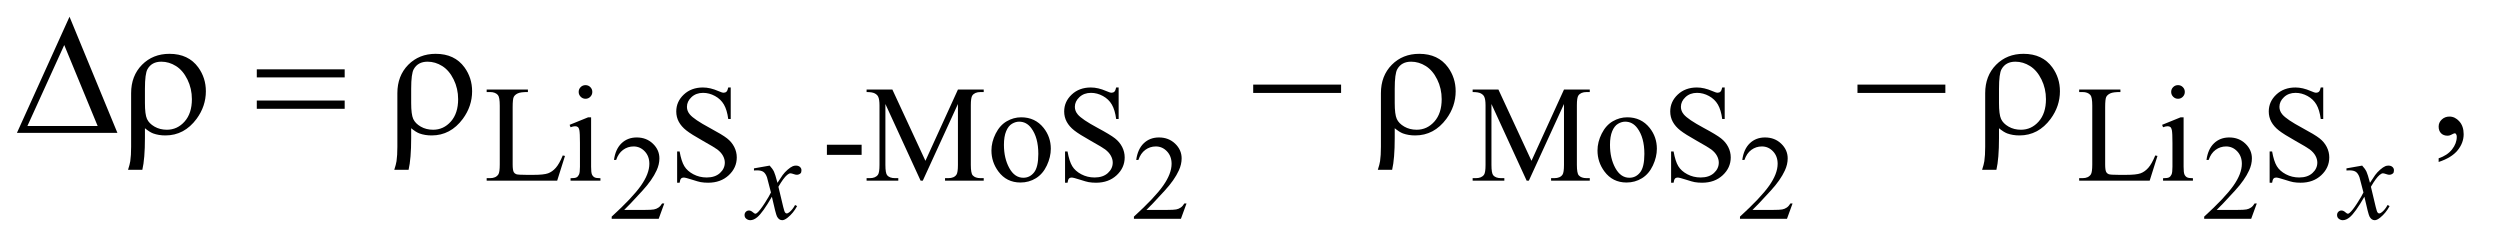
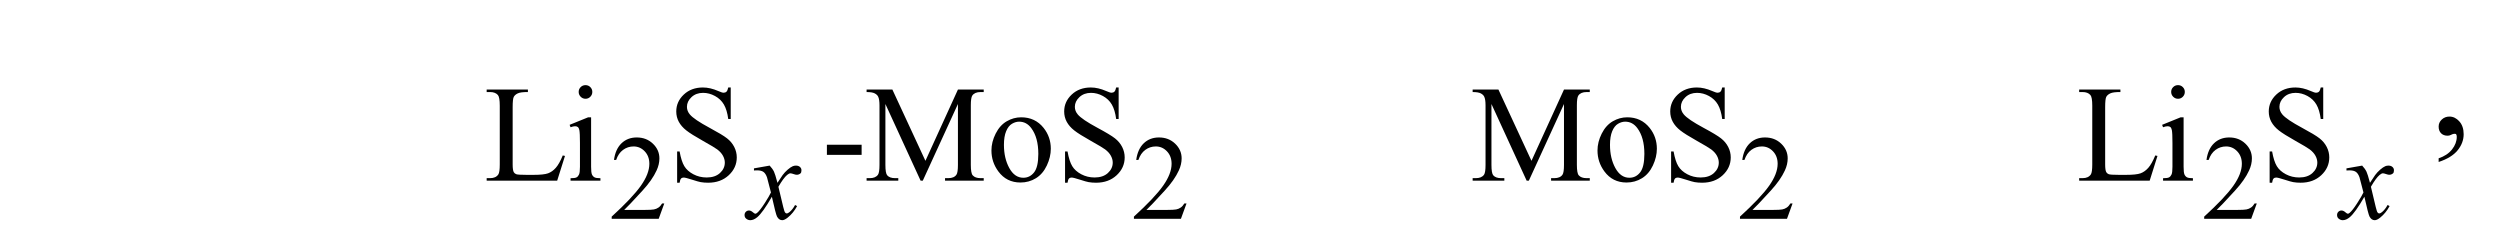
<svg xmlns="http://www.w3.org/2000/svg" stroke-dasharray="none" shape-rendering="auto" font-family="'Dialog'" text-rendering="auto" width="228" fill-opacity="1" color-interpolation="auto" color-rendering="auto" preserveAspectRatio="xMidYMid meet" font-size="12px" viewBox="0 0 228 22" fill="black" stroke="black" image-rendering="auto" stroke-miterlimit="10" stroke-linecap="square" stroke-linejoin="miter" font-style="normal" stroke-width="1" height="22" stroke-dashoffset="0" font-weight="normal" stroke-opacity="1">
  <defs id="genericDefs" />
  <g>
    <defs id="defs1">
      <clipPath clipPathUnits="userSpaceOnUse" id="clipPath1">
        <path d="M0.974 2.233 L145.504 2.233 L145.504 16.075 L0.974 16.075 L0.974 2.233 Z" />
      </clipPath>
      <clipPath clipPathUnits="userSpaceOnUse" id="clipPath2">
        <path d="M31.114 71.332 L31.114 513.574 L4648.699 513.574 L4648.699 71.332 Z" />
      </clipPath>
    </defs>
    <g transform="scale(1.576,1.576) translate(-0.974,-2.233) matrix(0.031,0,0,0.031,0,0)">
-       <path d="M250.562 320 L63.062 320 L161.188 103.281 L250.562 320 ZM213.688 307.188 L151.344 156.094 L82.594 307.188 L213.688 307.188 ZM301.969 311.406 L301.969 329.688 Q301.969 368.281 297.125 389.062 L270.406 389.062 Q273.688 379.062 274.625 372.812 Q276.188 362.188 276.188 346.094 L276.188 245.938 Q276.188 213.594 296.5 192.969 Q316.812 172.5 347.75 172.5 Q383.062 172.5 401.5 197.812 Q415.719 217.5 415.719 242.344 Q415.719 270.312 398.375 293.906 Q375.406 324.844 340.25 324.844 Q327.594 324.844 317.281 321.094 Q310.406 318.438 301.969 311.406 ZM301.969 264.219 Q301.969 285.625 305.797 294.062 Q309.625 302.5 319.781 308.359 Q329.938 314.219 342.906 314.219 Q362.438 314.219 376.031 298.906 Q389.625 283.594 389.625 257.188 Q389.625 237.344 381.266 220.391 Q372.906 203.438 359.938 195.312 Q346.969 187.188 332.594 187.188 Q314.625 187.188 306.812 201.094 Q301.969 209.375 301.969 237.812 L301.969 264.219 ZM510.781 201.406 L674.844 201.406 L674.844 216.562 L510.781 216.562 L510.781 201.406 ZM510.781 259.688 L674.844 259.688 L674.844 275.156 L510.781 275.156 L510.781 259.688 ZM798.969 311.406 L798.969 329.688 Q798.969 368.281 794.125 389.062 L767.406 389.062 Q770.688 379.062 771.625 372.812 Q773.188 362.188 773.188 346.094 L773.188 245.938 Q773.188 213.594 793.5 192.969 Q813.812 172.5 844.75 172.5 Q880.062 172.5 898.5 197.812 Q912.719 217.5 912.719 242.344 Q912.719 270.312 895.375 293.906 Q872.406 324.844 837.25 324.844 Q824.594 324.844 814.281 321.094 Q807.406 318.438 798.969 311.406 ZM798.969 264.219 Q798.969 285.625 802.797 294.062 Q806.625 302.5 816.781 308.359 Q826.938 314.219 839.906 314.219 Q859.438 314.219 873.031 298.906 Q886.625 283.594 886.625 257.188 Q886.625 237.344 878.266 220.391 Q869.906 203.438 856.938 195.312 Q843.969 187.188 829.594 187.188 Q811.625 187.188 803.812 201.094 Q798.969 209.375 798.969 237.812 L798.969 264.219 ZM2370.781 230 L2534.844 230 L2534.844 245.469 L2370.781 245.469 L2370.781 230 ZM2634.969 311.406 L2634.969 329.688 Q2634.969 368.281 2630.125 389.062 L2603.406 389.062 Q2606.688 379.062 2607.625 372.812 Q2609.188 362.188 2609.188 346.094 L2609.188 245.938 Q2609.188 213.594 2629.5 192.969 Q2649.812 172.5 2680.75 172.5 Q2716.062 172.5 2734.5 197.812 Q2748.719 217.5 2748.719 242.344 Q2748.719 270.312 2731.375 293.906 Q2708.406 324.844 2673.25 324.844 Q2660.594 324.844 2650.281 321.094 Q2643.406 318.438 2634.969 311.406 ZM2634.969 264.219 Q2634.969 285.625 2638.797 294.062 Q2642.625 302.5 2652.781 308.359 Q2662.938 314.219 2675.906 314.219 Q2695.438 314.219 2709.031 298.906 Q2722.625 283.594 2722.625 257.188 Q2722.625 237.344 2714.266 220.391 Q2705.906 203.438 2692.938 195.312 Q2679.969 187.188 2665.594 187.188 Q2647.625 187.188 2639.812 201.094 Q2634.969 209.375 2634.969 237.812 L2634.969 264.219 ZM3498.781 230 L3662.844 230 L3662.844 245.469 L3498.781 245.469 L3498.781 230 ZM3762.969 311.406 L3762.969 329.688 Q3762.969 368.281 3758.125 389.062 L3731.406 389.062 Q3734.688 379.062 3735.625 372.812 Q3737.188 362.188 3737.188 346.094 L3737.188 245.938 Q3737.188 213.594 3757.5 192.969 Q3777.812 172.5 3808.75 172.5 Q3844.062 172.5 3862.5 197.812 Q3876.719 217.5 3876.719 242.344 Q3876.719 270.312 3859.375 293.906 Q3836.406 324.844 3801.25 324.844 Q3788.594 324.844 3778.281 321.094 Q3771.406 318.438 3762.969 311.406 ZM3762.969 264.219 Q3762.969 285.625 3766.797 294.062 Q3770.625 302.5 3780.781 308.359 Q3790.938 314.219 3803.906 314.219 Q3823.438 314.219 3837.031 298.906 Q3850.625 283.594 3850.625 257.188 Q3850.625 237.344 3842.266 220.391 Q3833.906 203.438 3820.938 195.312 Q3807.969 187.188 3793.594 187.188 Q3775.625 187.188 3767.812 201.094 Q3762.969 209.375 3762.969 237.812 L3762.969 264.219 Z" stroke="none" clip-path="url(#clipPath2)" />
-     </g>
+       </g>
    <g transform="matrix(0.049,0,0,0.049,-1.535,-3.518)">
      <path d="M1267.703 450.453 L1257.312 479 L1169.812 479 L1169.812 474.953 Q1208.422 439.734 1224.172 417.422 Q1239.922 395.109 1239.922 376.625 Q1239.922 362.516 1231.281 353.438 Q1222.641 344.359 1210.609 344.359 Q1199.672 344.359 1190.977 350.758 Q1182.281 357.156 1178.125 369.516 L1174.078 369.516 Q1176.812 349.281 1188.133 338.453 Q1199.453 327.625 1216.406 327.625 Q1234.453 327.625 1246.539 339.219 Q1258.625 350.812 1258.625 366.562 Q1258.625 377.828 1253.375 389.094 Q1245.281 406.812 1227.125 426.609 Q1199.891 456.359 1193.109 462.484 L1231.828 462.484 Q1243.641 462.484 1248.398 461.609 Q1253.156 460.734 1256.984 458.055 Q1260.812 455.375 1263.656 450.453 L1267.703 450.453 ZM2239.703 450.453 L2229.312 479 L2141.812 479 L2141.812 474.953 Q2180.422 439.734 2196.172 417.422 Q2211.922 395.109 2211.922 376.625 Q2211.922 362.516 2203.281 353.438 Q2194.641 344.359 2182.609 344.359 Q2171.672 344.359 2162.977 350.758 Q2154.281 357.156 2150.125 369.516 L2146.078 369.516 Q2148.812 349.281 2160.133 338.453 Q2171.453 327.625 2188.406 327.625 Q2206.453 327.625 2218.539 339.219 Q2230.625 350.812 2230.625 366.562 Q2230.625 377.828 2225.375 389.094 Q2217.281 406.812 2199.125 426.609 Q2171.891 456.359 2165.109 462.484 L2203.828 462.484 Q2215.641 462.484 2220.398 461.609 Q2225.156 460.734 2228.984 458.055 Q2232.812 455.375 2235.656 450.453 L2239.703 450.453 ZM3367.703 450.453 L3357.312 479 L3269.812 479 L3269.812 474.953 Q3308.422 439.734 3324.172 417.422 Q3339.922 395.109 3339.922 376.625 Q3339.922 362.516 3331.281 353.438 Q3322.641 344.359 3310.609 344.359 Q3299.672 344.359 3290.977 350.758 Q3282.281 357.156 3278.125 369.516 L3274.078 369.516 Q3276.812 349.281 3288.133 338.453 Q3299.453 327.625 3316.406 327.625 Q3334.453 327.625 3346.539 339.219 Q3358.625 350.812 3358.625 366.562 Q3358.625 377.828 3353.375 389.094 Q3345.281 406.812 3327.125 426.609 Q3299.891 456.359 3293.109 462.484 L3331.828 462.484 Q3343.641 462.484 3348.398 461.609 Q3353.156 460.734 3356.984 458.055 Q3360.812 455.375 3363.656 450.453 L3367.703 450.453 ZM4231.703 450.453 L4221.312 479 L4133.812 479 L4133.812 474.953 Q4172.422 439.734 4188.172 417.422 Q4203.922 395.109 4203.922 376.625 Q4203.922 362.516 4195.281 353.438 Q4186.641 344.359 4174.609 344.359 Q4163.672 344.359 4154.977 350.758 Q4146.281 357.156 4142.125 369.516 L4138.078 369.516 Q4140.812 349.281 4152.133 338.453 Q4163.453 327.625 4180.406 327.625 Q4198.453 327.625 4210.539 339.219 Q4222.625 350.812 4222.625 366.562 Q4222.625 377.828 4217.375 389.094 Q4209.281 406.812 4191.125 426.609 Q4163.891 456.359 4157.109 462.484 L4195.828 462.484 Q4207.641 462.484 4212.398 461.609 Q4217.156 460.734 4220.984 458.055 Q4224.812 455.375 4227.656 450.453 L4231.703 450.453 Z" stroke="none" clip-path="url(#clipPath2)" />
    </g>
    <g transform="matrix(0.049,0,0,0.049,-1.535,-3.518)">
      <path d="M1078.75 361.125 L1082.875 362 L1068.375 408 L937.125 408 L937.125 403.375 L943.5 403.375 Q954.25 403.375 958.875 396.375 Q961.5 392.375 961.5 377.875 L961.5 268.5 Q961.5 252.625 958 248.625 Q953.125 243.125 943.5 243.125 L937.125 243.125 L937.125 238.5 L1013.875 238.5 L1013.875 243.125 Q1000.375 243 994.938 245.625 Q989.5 248.25 987.5 252.25 Q985.5 256.25 985.5 271.375 L985.5 377.875 Q985.5 388.25 987.5 392.125 Q989 394.75 992.125 396 Q995.25 397.25 1011.625 397.25 L1024 397.25 Q1043.5 397.25 1051.375 394.375 Q1059.25 391.5 1065.75 384.188 Q1072.25 376.875 1078.75 361.125 ZM1121.125 230.25 Q1126.375 230.25 1130.062 233.938 Q1133.75 237.625 1133.75 242.875 Q1133.75 248.125 1130.062 251.875 Q1126.375 255.625 1121.125 255.625 Q1115.875 255.625 1112.125 251.875 Q1108.375 248.125 1108.375 242.875 Q1108.375 237.625 1112.062 233.938 Q1115.75 230.25 1121.125 230.25 ZM1131.5 290.125 L1131.5 382.125 Q1131.5 392.875 1133.062 396.438 Q1134.625 400 1137.688 401.75 Q1140.75 403.5 1148.875 403.5 L1148.875 408 L1093.25 408 L1093.25 403.5 Q1101.625 403.5 1104.5 401.875 Q1107.375 400.25 1109.062 396.5 Q1110.75 392.75 1110.75 382.125 L1110.75 338 Q1110.75 319.375 1109.625 313.875 Q1108.75 309.875 1106.875 308.312 Q1105 306.75 1101.75 306.75 Q1098.25 306.75 1093.25 308.625 L1091.5 304.125 L1126 290.125 L1131.5 290.125 ZM1391.375 234.625 L1391.375 293.25 L1386.75 293.25 Q1384.5 276.375 1378.688 266.375 Q1372.875 256.375 1362.125 250.5 Q1351.375 244.625 1339.875 244.625 Q1326.875 244.625 1318.375 252.562 Q1309.875 260.5 1309.875 270.625 Q1309.875 278.375 1315.25 284.75 Q1323 294.125 1352.125 309.75 Q1375.875 322.5 1384.562 329.312 Q1393.25 336.125 1397.938 345.375 Q1402.625 354.625 1402.625 364.75 Q1402.625 384 1387.688 397.938 Q1372.75 411.875 1349.25 411.875 Q1341.875 411.875 1335.375 410.75 Q1331.5 410.125 1319.312 406.188 Q1307.125 402.25 1303.875 402.25 Q1300.75 402.25 1298.938 404.125 Q1297.125 406 1296.25 411.875 L1291.625 411.875 L1291.625 353.75 L1296.25 353.75 Q1299.5 372 1305 381.062 Q1310.5 390.125 1321.812 396.125 Q1333.125 402.125 1346.625 402.125 Q1362.25 402.125 1371.312 393.875 Q1380.375 385.625 1380.375 374.375 Q1380.375 368.125 1376.938 361.75 Q1373.5 355.375 1366.25 349.875 Q1361.375 346.125 1339.625 333.938 Q1317.875 321.75 1308.688 314.5 Q1299.5 307.25 1294.75 298.5 Q1290 289.75 1290 279.25 Q1290 261 1304 247.812 Q1318 234.625 1339.625 234.625 Q1353.125 234.625 1368.25 241.25 Q1375.25 244.375 1378.125 244.375 Q1381.375 244.375 1383.438 242.438 Q1385.5 240.5 1386.75 234.625 L1391.375 234.625 ZM1570.375 341.125 L1635 341.125 L1635 360 L1570.375 360 L1570.375 341.125 ZM1744.75 408 L1679.25 265.375 L1679.25 378.625 Q1679.25 394.25 1682.625 398.125 Q1687.25 403.375 1697.25 403.375 L1703.25 403.375 L1703.25 408 L1644.25 408 L1644.25 403.375 L1650.25 403.375 Q1661 403.375 1665.5 396.875 Q1668.25 392.875 1668.25 378.625 L1668.25 267.875 Q1668.25 256.625 1665.75 251.625 Q1664 248 1659.312 245.562 Q1654.625 243.125 1644.25 243.125 L1644.25 238.5 L1692.25 238.5 L1753.75 371.125 L1814.25 238.5 L1862.25 238.5 L1862.25 243.125 L1856.375 243.125 Q1845.5 243.125 1841 249.625 Q1838.25 253.625 1838.25 267.875 L1838.25 378.625 Q1838.25 394.25 1841.75 398.125 Q1846.375 403.375 1856.375 403.375 L1862.25 403.375 L1862.25 408 L1790.25 408 L1790.25 403.375 L1796.25 403.375 Q1807.125 403.375 1811.5 396.875 Q1814.25 392.875 1814.25 378.625 L1814.25 265.375 L1748.875 408 L1744.75 408 ZM1932 290.125 Q1958 290.125 1973.75 309.875 Q1987.125 326.75 1987.125 348.625 Q1987.125 364 1979.75 379.75 Q1972.375 395.5 1959.438 403.5 Q1946.5 411.5 1930.625 411.5 Q1904.75 411.5 1889.5 390.875 Q1876.625 373.5 1876.625 351.875 Q1876.625 336.125 1884.438 320.562 Q1892.25 305 1905 297.562 Q1917.75 290.125 1932 290.125 ZM1928.125 298.25 Q1921.5 298.25 1914.812 302.188 Q1908.125 306.125 1904 316 Q1899.875 325.875 1899.875 341.375 Q1899.875 366.375 1909.812 384.5 Q1919.75 402.625 1936 402.625 Q1948.125 402.625 1956 392.625 Q1963.875 382.625 1963.875 358.25 Q1963.875 327.75 1950.75 310.25 Q1941.875 298.25 1928.125 298.25 ZM2113.375 234.625 L2113.375 293.25 L2108.75 293.25 Q2106.5 276.375 2100.688 266.375 Q2094.875 256.375 2084.125 250.5 Q2073.375 244.625 2061.875 244.625 Q2048.875 244.625 2040.375 252.562 Q2031.875 260.5 2031.875 270.625 Q2031.875 278.375 2037.25 284.75 Q2045 294.125 2074.125 309.75 Q2097.875 322.5 2106.562 329.312 Q2115.25 336.125 2119.938 345.375 Q2124.625 354.625 2124.625 364.75 Q2124.625 384 2109.688 397.938 Q2094.75 411.875 2071.25 411.875 Q2063.875 411.875 2057.375 410.75 Q2053.5 410.125 2041.312 406.188 Q2029.125 402.25 2025.875 402.25 Q2022.75 402.25 2020.938 404.125 Q2019.125 406 2018.25 411.875 L2013.625 411.875 L2013.625 353.75 L2018.25 353.75 Q2021.5 372 2027 381.062 Q2032.5 390.125 2043.812 396.125 Q2055.125 402.125 2068.625 402.125 Q2084.25 402.125 2093.312 393.875 Q2102.375 385.625 2102.375 374.375 Q2102.375 368.125 2098.938 361.75 Q2095.5 355.375 2088.25 349.875 Q2083.375 346.125 2061.625 333.938 Q2039.875 321.75 2030.688 314.5 Q2021.5 307.25 2016.75 298.5 Q2012 289.75 2012 279.25 Q2012 261 2026 247.812 Q2040 234.625 2061.625 234.625 Q2075.125 234.625 2090.25 241.25 Q2097.25 244.375 2100.125 244.375 Q2103.375 244.375 2105.438 242.438 Q2107.5 240.5 2108.75 234.625 L2113.375 234.625 ZM2872.75 408 L2807.25 265.375 L2807.25 378.625 Q2807.25 394.25 2810.625 398.125 Q2815.25 403.375 2825.25 403.375 L2831.25 403.375 L2831.25 408 L2772.25 408 L2772.25 403.375 L2778.25 403.375 Q2789 403.375 2793.5 396.875 Q2796.25 392.875 2796.25 378.625 L2796.25 267.875 Q2796.25 256.625 2793.75 251.625 Q2792 248 2787.312 245.562 Q2782.625 243.125 2772.25 243.125 L2772.25 238.5 L2820.25 238.5 L2881.75 371.125 L2942.25 238.5 L2990.25 238.5 L2990.25 243.125 L2984.375 243.125 Q2973.5 243.125 2969 249.625 Q2966.25 253.625 2966.25 267.875 L2966.25 378.625 Q2966.25 394.25 2969.75 398.125 Q2974.375 403.375 2984.375 403.375 L2990.25 403.375 L2990.25 408 L2918.25 408 L2918.25 403.375 L2924.25 403.375 Q2935.125 403.375 2939.5 396.875 Q2942.25 392.875 2942.25 378.625 L2942.25 265.375 L2876.875 408 L2872.75 408 ZM3060 290.125 Q3086 290.125 3101.75 309.875 Q3115.125 326.75 3115.125 348.625 Q3115.125 364 3107.75 379.75 Q3100.375 395.5 3087.438 403.5 Q3074.5 411.5 3058.625 411.5 Q3032.75 411.5 3017.5 390.875 Q3004.625 373.5 3004.625 351.875 Q3004.625 336.125 3012.438 320.562 Q3020.25 305 3033 297.562 Q3045.75 290.125 3060 290.125 ZM3056.125 298.25 Q3049.5 298.25 3042.812 302.188 Q3036.125 306.125 3032 316 Q3027.875 325.875 3027.875 341.375 Q3027.875 366.375 3037.812 384.5 Q3047.75 402.625 3064 402.625 Q3076.125 402.625 3084 392.625 Q3091.875 382.625 3091.875 358.25 Q3091.875 327.75 3078.75 310.25 Q3069.875 298.25 3056.125 298.25 ZM3241.375 234.625 L3241.375 293.25 L3236.75 293.25 Q3234.5 276.375 3228.688 266.375 Q3222.875 256.375 3212.125 250.5 Q3201.375 244.625 3189.875 244.625 Q3176.875 244.625 3168.375 252.562 Q3159.875 260.5 3159.875 270.625 Q3159.875 278.375 3165.25 284.75 Q3173 294.125 3202.125 309.75 Q3225.875 322.5 3234.562 329.312 Q3243.25 336.125 3247.938 345.375 Q3252.625 354.625 3252.625 364.75 Q3252.625 384 3237.688 397.938 Q3222.75 411.875 3199.25 411.875 Q3191.875 411.875 3185.375 410.75 Q3181.5 410.125 3169.312 406.188 Q3157.125 402.25 3153.875 402.25 Q3150.75 402.25 3148.938 404.125 Q3147.125 406 3146.25 411.875 L3141.625 411.875 L3141.625 353.75 L3146.25 353.75 Q3149.5 372 3155 381.062 Q3160.5 390.125 3171.812 396.125 Q3183.125 402.125 3196.625 402.125 Q3212.25 402.125 3221.312 393.875 Q3230.375 385.625 3230.375 374.375 Q3230.375 368.125 3226.938 361.75 Q3223.5 355.375 3216.25 349.875 Q3211.375 346.125 3189.625 333.938 Q3167.875 321.75 3158.688 314.5 Q3149.5 307.25 3144.75 298.5 Q3140 289.75 3140 279.25 Q3140 261 3154 247.812 Q3168 234.625 3189.625 234.625 Q3203.125 234.625 3218.25 241.25 Q3225.25 244.375 3228.125 244.375 Q3231.375 244.375 3233.438 242.438 Q3235.5 240.5 3236.75 234.625 L3241.375 234.625 ZM4042.75 361.125 L4046.875 362 L4032.375 408 L3901.125 408 L3901.125 403.375 L3907.5 403.375 Q3918.25 403.375 3922.875 396.375 Q3925.5 392.375 3925.5 377.875 L3925.5 268.5 Q3925.5 252.625 3922 248.625 Q3917.125 243.125 3907.5 243.125 L3901.125 243.125 L3901.125 238.5 L3977.875 238.5 L3977.875 243.125 Q3964.375 243 3958.938 245.625 Q3953.5 248.25 3951.5 252.25 Q3949.5 256.25 3949.5 271.375 L3949.5 377.875 Q3949.5 388.25 3951.5 392.125 Q3953 394.75 3956.125 396 Q3959.25 397.25 3975.625 397.25 L3988 397.25 Q4007.5 397.25 4015.375 394.375 Q4023.25 391.5 4029.75 384.188 Q4036.25 376.875 4042.75 361.125 ZM4085.125 230.25 Q4090.375 230.25 4094.062 233.938 Q4097.75 237.625 4097.75 242.875 Q4097.75 248.125 4094.062 251.875 Q4090.375 255.625 4085.125 255.625 Q4079.875 255.625 4076.125 251.875 Q4072.375 248.125 4072.375 242.875 Q4072.375 237.625 4076.062 233.938 Q4079.75 230.25 4085.125 230.25 ZM4095.5 290.125 L4095.5 382.125 Q4095.5 392.875 4097.062 396.438 Q4098.625 400 4101.688 401.75 Q4104.75 403.5 4112.875 403.5 L4112.875 408 L4057.25 408 L4057.25 403.5 Q4065.625 403.5 4068.5 401.875 Q4071.375 400.25 4073.062 396.5 Q4074.75 392.75 4074.75 382.125 L4074.75 338 Q4074.75 319.375 4073.625 313.875 Q4072.75 309.875 4070.875 308.312 Q4069 306.75 4065.75 306.75 Q4062.25 306.75 4057.25 308.625 L4055.5 304.125 L4090 290.125 L4095.5 290.125 ZM4355.375 234.625 L4355.375 293.25 L4350.75 293.25 Q4348.5 276.375 4342.688 266.375 Q4336.875 256.375 4326.125 250.5 Q4315.375 244.625 4303.875 244.625 Q4290.875 244.625 4282.375 252.562 Q4273.875 260.5 4273.875 270.625 Q4273.875 278.375 4279.25 284.75 Q4287 294.125 4316.125 309.75 Q4339.875 322.5 4348.562 329.312 Q4357.25 336.125 4361.938 345.375 Q4366.625 354.625 4366.625 364.75 Q4366.625 384 4351.688 397.938 Q4336.75 411.875 4313.25 411.875 Q4305.875 411.875 4299.375 410.75 Q4295.5 410.125 4283.312 406.188 Q4271.125 402.25 4267.875 402.25 Q4264.75 402.25 4262.938 404.125 Q4261.125 406 4260.25 411.875 L4255.625 411.875 L4255.625 353.75 L4260.25 353.75 Q4263.5 372 4269 381.062 Q4274.5 390.125 4285.812 396.125 Q4297.125 402.125 4310.625 402.125 Q4326.25 402.125 4335.312 393.875 Q4344.375 385.625 4344.375 374.375 Q4344.375 368.125 4340.938 361.75 Q4337.5 355.375 4330.25 349.875 Q4325.375 346.125 4303.625 333.938 Q4281.875 321.75 4272.688 314.5 Q4263.5 307.25 4258.75 298.5 Q4254 289.75 4254 279.25 Q4254 261 4268 247.812 Q4282 234.625 4303.625 234.625 Q4317.125 234.625 4332.25 241.25 Q4339.25 244.375 4342.125 244.375 Q4345.375 244.375 4347.438 242.438 Q4349.5 240.5 4350.75 234.625 L4355.375 234.625 Z" stroke="none" clip-path="url(#clipPath2)" />
    </g>
    <g transform="matrix(0.049,0,0,0.049,-1.535,-3.518)">
-       <path d="M4570.188 373.281 L4570.188 366.406 Q4586.281 361.094 4595.109 349.922 Q4603.938 338.75 4603.938 326.25 Q4603.938 323.281 4602.531 321.25 Q4601.438 319.844 4600.344 319.844 Q4598.625 319.844 4592.844 322.969 Q4590.031 324.375 4586.906 324.375 Q4579.25 324.375 4574.719 319.844 Q4570.188 315.312 4570.188 307.344 Q4570.188 299.688 4576.047 294.219 Q4581.906 288.75 4590.344 288.75 Q4600.656 288.75 4608.703 297.734 Q4616.75 306.719 4616.75 321.562 Q4616.75 337.656 4605.578 351.484 Q4594.406 365.312 4570.188 373.281 Z" stroke="none" clip-path="url(#clipPath2)" />
+       <path d="M4570.188 373.281 L4570.188 366.406 Q4586.281 361.094 4595.109 349.922 Q4603.938 338.75 4603.938 326.25 Q4603.938 323.281 4602.531 321.25 Q4598.625 319.844 4592.844 322.969 Q4590.031 324.375 4586.906 324.375 Q4579.25 324.375 4574.719 319.844 Q4570.188 315.312 4570.188 307.344 Q4570.188 299.688 4576.047 294.219 Q4581.906 288.75 4590.344 288.75 Q4600.656 288.75 4608.703 297.734 Q4616.75 306.719 4616.75 321.562 Q4616.75 337.656 4605.578 351.484 Q4594.406 365.312 4570.188 373.281 Z" stroke="none" clip-path="url(#clipPath2)" />
    </g>
    <g transform="matrix(0.049,0,0,0.049,-1.535,-3.518)">
      <path d="M1463.828 380.016 Q1469.188 385.703 1471.922 391.391 Q1473.891 395.328 1478.375 412.062 L1488 397.625 Q1491.828 392.375 1497.297 387.617 Q1502.766 382.859 1506.922 381.109 Q1509.547 380.016 1512.719 380.016 Q1517.422 380.016 1520.211 382.531 Q1523 385.047 1523 388.656 Q1523 392.812 1521.359 394.344 Q1518.297 397.078 1514.359 397.078 Q1512.062 397.078 1509.438 396.094 Q1504.297 394.344 1502.547 394.344 Q1499.922 394.344 1496.312 397.406 Q1489.531 403.094 1480.125 419.391 L1489.094 457.016 Q1491.172 465.656 1492.594 467.352 Q1494.016 469.047 1495.438 469.047 Q1497.734 469.047 1500.797 466.531 Q1506.812 461.5 1511.078 453.406 L1514.906 455.375 Q1508.016 468.281 1497.406 476.812 Q1491.391 481.625 1487.234 481.625 Q1481.109 481.625 1477.5 474.734 Q1475.203 470.469 1467.984 437.984 Q1450.922 467.625 1440.641 476.156 Q1433.969 481.625 1427.734 481.625 Q1423.359 481.625 1419.75 478.453 Q1417.125 476.047 1417.125 472 Q1417.125 468.391 1419.531 465.984 Q1421.938 463.578 1425.438 463.578 Q1428.938 463.578 1432.875 467.078 Q1435.719 469.594 1437.25 469.594 Q1438.562 469.594 1440.641 467.844 Q1445.781 463.688 1454.641 449.906 Q1463.5 436.125 1466.234 430 Q1459.453 403.422 1458.906 401.891 Q1456.391 394.781 1452.344 391.828 Q1448.297 388.875 1440.422 388.875 Q1437.906 388.875 1434.625 389.094 L1434.625 385.156 L1463.828 380.016 ZM4427.828 380.016 Q4433.188 385.703 4435.922 391.391 Q4437.891 395.328 4442.375 412.062 L4452 397.625 Q4455.828 392.375 4461.297 387.617 Q4466.766 382.859 4470.922 381.109 Q4473.547 380.016 4476.719 380.016 Q4481.422 380.016 4484.211 382.531 Q4487 385.047 4487 388.656 Q4487 392.812 4485.359 394.344 Q4482.297 397.078 4478.359 397.078 Q4476.062 397.078 4473.438 396.094 Q4468.297 394.344 4466.547 394.344 Q4463.922 394.344 4460.312 397.406 Q4453.531 403.094 4444.125 419.391 L4453.094 457.016 Q4455.172 465.656 4456.594 467.352 Q4458.016 469.047 4459.438 469.047 Q4461.734 469.047 4464.797 466.531 Q4470.812 461.5 4475.078 453.406 L4478.906 455.375 Q4472.016 468.281 4461.406 476.812 Q4455.391 481.625 4451.234 481.625 Q4445.109 481.625 4441.5 474.734 Q4439.203 470.469 4431.984 437.984 Q4414.922 467.625 4404.641 476.156 Q4397.969 481.625 4391.734 481.625 Q4387.359 481.625 4383.75 478.453 Q4381.125 476.047 4381.125 472 Q4381.125 468.391 4383.531 465.984 Q4385.938 463.578 4389.438 463.578 Q4392.938 463.578 4396.875 467.078 Q4399.719 469.594 4401.25 469.594 Q4402.562 469.594 4404.641 467.844 Q4409.781 463.688 4418.641 449.906 Q4427.5 436.125 4430.234 430 Q4423.453 403.422 4422.906 401.891 Q4420.391 394.781 4416.344 391.828 Q4412.297 388.875 4404.422 388.875 Q4401.906 388.875 4398.625 389.094 L4398.625 385.156 L4427.828 380.016 Z" stroke="none" clip-path="url(#clipPath2)" />
    </g>
  </g>
</svg>